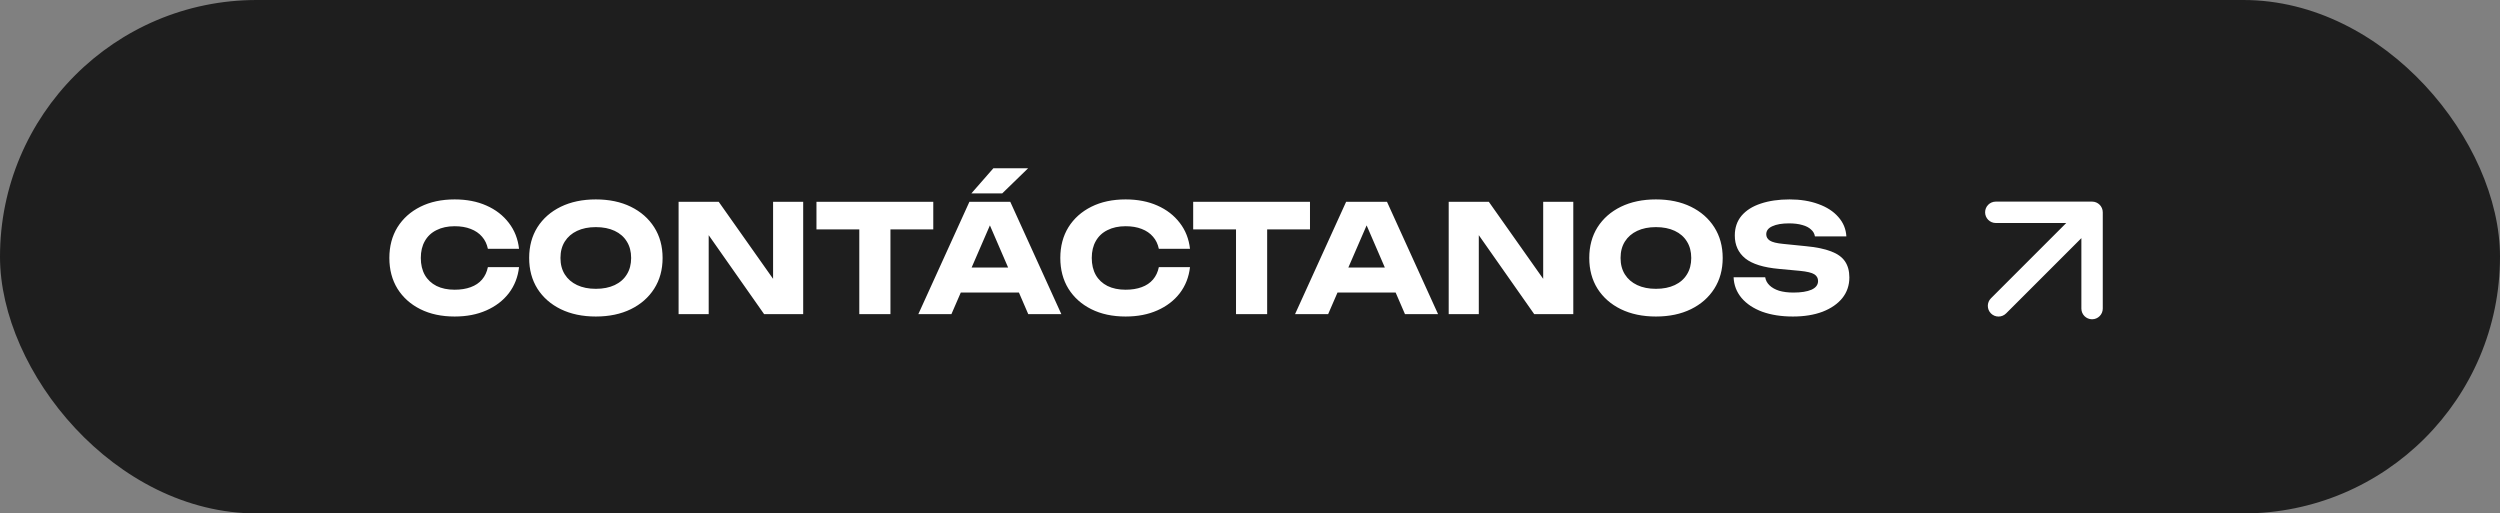
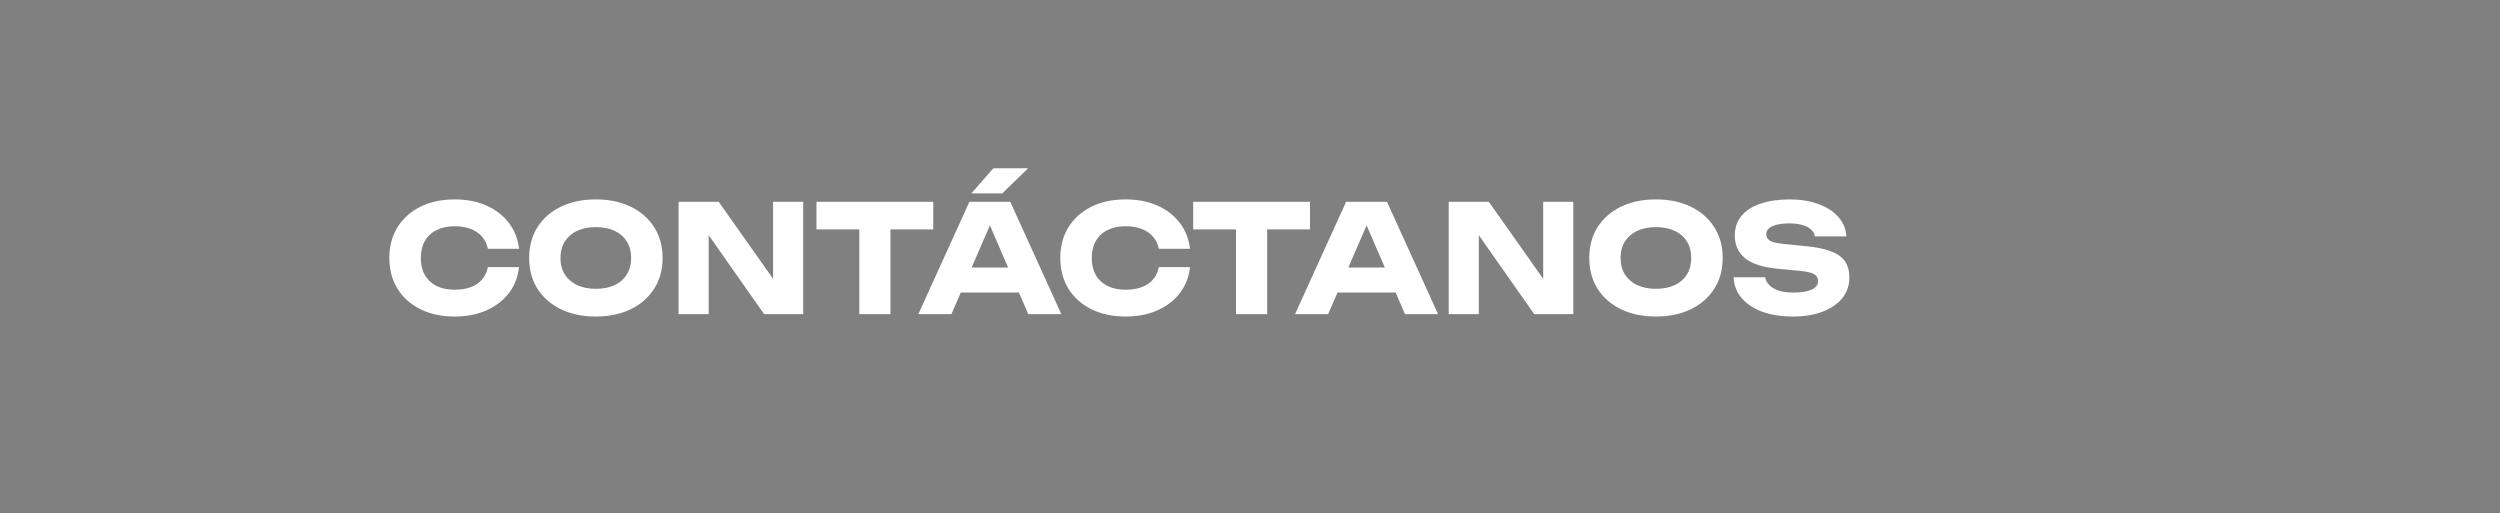
<svg xmlns="http://www.w3.org/2000/svg" width="1154" height="237" viewBox="0 0 1154 237" fill="none">
  <rect x="0" y="0" width="1154" height="237" fill="#808080" stroke="none" />
-   <rect width="1154" height="237" rx="118.5" fill="#1E1E1E" />
  <path d="M239.591 123.295C239.084 127.857 237.517 131.866 234.89 135.322C232.264 138.733 228.807 141.382 224.522 143.272C220.282 145.161 215.397 146.106 209.867 146.106C203.83 146.106 198.554 144.977 194.037 142.719C189.521 140.461 185.996 137.304 183.461 133.249C180.973 129.193 179.729 124.47 179.729 119.078C179.729 113.686 180.973 108.963 183.461 104.907C185.996 100.852 189.521 97.695 194.037 95.437C198.554 93.179 203.83 92.05 209.867 92.05C215.397 92.05 220.282 92.995 224.522 94.884C228.807 96.774 232.264 99.447 234.89 102.903C237.517 106.313 239.084 110.299 239.591 114.861H225.213C224.752 112.649 223.853 110.783 222.517 109.262C221.18 107.696 219.429 106.497 217.263 105.668C215.144 104.838 212.678 104.424 209.867 104.424C206.641 104.424 203.853 105.023 201.503 106.221C199.153 107.373 197.355 109.055 196.111 111.267C194.867 113.433 194.245 116.037 194.245 119.078C194.245 122.12 194.867 124.746 196.111 126.958C197.355 129.124 199.153 130.806 201.503 132.004C203.853 133.157 206.641 133.733 209.867 133.733C212.678 133.733 215.144 133.341 217.263 132.557C219.429 131.774 221.18 130.599 222.517 129.032C223.853 127.465 224.752 125.553 225.213 123.295H239.591ZM275.024 146.106C268.895 146.106 263.503 144.977 258.849 142.719C254.24 140.461 250.646 137.304 248.065 133.249C245.53 129.193 244.263 124.47 244.263 119.078C244.263 113.686 245.53 108.963 248.065 104.907C250.646 100.852 254.24 97.695 258.849 95.437C263.503 93.179 268.895 92.05 275.024 92.05C281.199 92.05 286.591 93.179 291.199 95.437C295.807 97.695 299.402 100.852 301.983 104.907C304.563 108.963 305.854 113.686 305.854 119.078C305.854 124.47 304.563 129.193 301.983 133.249C299.402 137.304 295.807 140.461 291.199 142.719C286.591 144.977 281.199 146.106 275.024 146.106ZM275.024 133.318C278.388 133.318 281.291 132.742 283.734 131.59C286.176 130.438 288.042 128.802 289.333 126.682C290.669 124.562 291.337 122.027 291.337 119.078C291.337 116.129 290.669 113.594 289.333 111.474C288.042 109.355 286.176 107.719 283.734 106.566C281.291 105.414 278.388 104.838 275.024 104.838C271.706 104.838 268.826 105.414 266.383 106.566C263.941 107.719 262.051 109.355 260.715 111.474C259.379 113.594 258.71 116.129 258.71 119.078C258.71 122.027 259.379 124.562 260.715 126.682C262.051 128.802 263.941 130.438 266.383 131.59C268.826 132.742 271.706 133.318 275.024 133.318ZM361.281 134.977L356.857 135.876V93.156H370.751V145H352.71L322.778 102.35L327.133 101.451V145H313.239V93.156H331.765L361.281 134.977ZM396.651 99.447H411.029V145H396.651V99.447ZM376.881 93.156H430.799V105.875H376.881V93.156ZM438.765 135.046V123.502H474.502V135.046H438.765ZM466.346 93.156L489.917 145H474.641L454.871 99.239H459.018L439.179 145H423.903L447.474 93.156H466.346ZM458.534 77.672H474.571L462.613 89.285H448.373L458.534 77.672ZM549.303 123.295C548.796 127.857 547.229 131.866 544.603 135.322C541.976 138.733 538.52 141.382 534.234 143.272C529.994 145.161 525.109 146.106 519.579 146.106C513.543 146.106 508.266 144.977 503.75 142.719C499.234 140.461 495.708 137.304 493.174 133.249C490.685 129.193 489.441 124.47 489.441 119.078C489.441 113.686 490.685 108.963 493.174 104.907C495.708 100.852 499.234 97.695 503.75 95.437C508.266 93.179 513.543 92.05 519.579 92.05C525.109 92.05 529.994 92.995 534.234 94.884C538.52 96.774 541.976 99.447 544.603 102.903C547.229 106.313 548.796 110.299 549.303 114.861H534.925C534.464 112.649 533.566 110.783 532.229 109.262C530.893 107.696 529.142 106.497 526.976 105.668C524.856 104.838 522.391 104.424 519.579 104.424C516.354 104.424 513.566 105.023 511.215 106.221C508.865 107.373 507.068 109.055 505.824 111.267C504.579 113.433 503.957 116.037 503.957 119.078C503.957 122.12 504.579 124.746 505.824 126.958C507.068 129.124 508.865 130.806 511.215 132.004C513.566 133.157 516.354 133.733 519.579 133.733C522.391 133.733 524.856 133.341 526.976 132.557C529.142 131.774 530.893 130.599 532.229 129.032C533.566 127.465 534.464 125.553 534.925 123.295H549.303ZM570.543 99.447H584.921V145H570.543V99.447ZM550.774 93.156H604.691V105.875H550.774V93.156ZM612.657 135.046V123.502H648.395V135.046H612.657ZM640.238 93.156L663.81 145H648.533L628.763 99.239H632.911L613.072 145H597.795L621.367 93.156H640.238ZM716.762 134.977L712.338 135.876V93.156H726.232V145H708.19L678.259 102.35L682.614 101.451V145H668.72V93.156H687.245L716.762 134.977ZM764.367 146.106C758.238 146.106 752.846 144.977 748.191 142.719C743.583 140.461 739.989 137.304 737.408 133.249C734.873 129.193 733.606 124.47 733.606 119.078C733.606 113.686 734.873 108.963 737.408 104.907C739.989 100.852 743.583 97.695 748.191 95.437C752.846 93.179 758.238 92.05 764.367 92.05C770.542 92.05 775.934 93.179 780.542 95.437C785.15 97.695 788.745 100.852 791.325 104.907C793.906 108.963 795.196 113.686 795.196 119.078C795.196 124.47 793.906 129.193 791.325 133.249C788.745 137.304 785.15 140.461 780.542 142.719C775.934 144.977 770.542 146.106 764.367 146.106ZM764.367 133.318C767.731 133.318 770.634 132.742 773.076 131.59C775.519 130.438 777.385 128.802 778.676 126.682C780.012 124.562 780.68 122.027 780.68 119.078C780.68 116.129 780.012 113.594 778.676 111.474C777.385 109.355 775.519 107.719 773.076 106.566C770.634 105.414 767.731 104.838 764.367 104.838C761.049 104.838 758.169 105.414 755.726 106.566C753.284 107.719 751.394 109.355 750.058 111.474C748.721 113.594 748.053 116.129 748.053 119.078C748.053 122.027 748.721 124.562 750.058 126.682C751.394 128.802 753.284 130.438 755.726 131.59C758.169 132.742 761.049 133.318 764.367 133.318ZM800.232 127.995H814.817C815.048 129.424 815.716 130.668 816.822 131.728C817.928 132.788 819.402 133.617 821.246 134.216C823.135 134.769 825.347 135.046 827.882 135.046C831.384 135.046 834.149 134.608 836.177 133.733C838.204 132.811 839.218 131.475 839.218 129.723C839.218 128.387 838.642 127.35 837.49 126.613C836.338 125.875 834.126 125.345 830.854 125.023L821.177 124.124C814.034 123.479 808.849 121.866 805.624 119.285C802.398 116.659 800.785 113.133 800.785 108.709C800.785 105.115 801.822 102.073 803.895 99.585C806.015 97.096 808.965 95.23 812.743 93.986C816.568 92.695 821.015 92.05 826.085 92.05C831.062 92.05 835.486 92.764 839.357 94.193C843.228 95.576 846.292 97.557 848.55 100.138C850.854 102.719 852.099 105.714 852.283 109.124H837.767C837.582 107.88 836.983 106.82 835.969 105.944C835.002 105.023 833.665 104.331 831.96 103.871C830.255 103.364 828.204 103.11 825.808 103.11C822.582 103.11 820.025 103.548 818.135 104.424C816.246 105.253 815.301 106.497 815.301 108.156C815.301 109.355 815.854 110.322 816.96 111.06C818.112 111.797 820.163 112.304 823.112 112.58L833.412 113.617C838.343 114.078 842.283 114.885 845.232 116.037C848.181 117.143 850.324 118.686 851.661 120.668C852.997 122.65 853.665 125.115 853.665 128.064C853.665 131.705 852.582 134.885 850.417 137.604C848.251 140.276 845.209 142.373 841.292 143.894C837.375 145.369 832.813 146.106 827.605 146.106C822.26 146.106 817.536 145.369 813.435 143.894C809.379 142.373 806.2 140.253 803.895 137.534C801.591 134.769 800.37 131.59 800.232 127.995Z" fill="white" />
-   <path d="M919.024 137.693C917.096 139.622 917.096 142.748 919.024 144.676C920.952 146.604 924.079 146.604 926.007 144.676L919.024 137.693ZM970.638 98C970.638 95.273 968.427 93.062 965.7 93.062H921.263C918.536 93.062 916.325 95.273 916.325 98C916.325 100.727 918.536 102.938 921.263 102.938H960.763V142.438C960.763 145.164 962.973 147.375 965.7 147.375C968.427 147.375 970.638 145.164 970.638 142.438V98ZM922.516 141.185L926.007 144.676L969.192 101.491L965.7 98L962.209 94.509L919.024 137.693L922.516 141.185Z" fill="white" />
</svg>